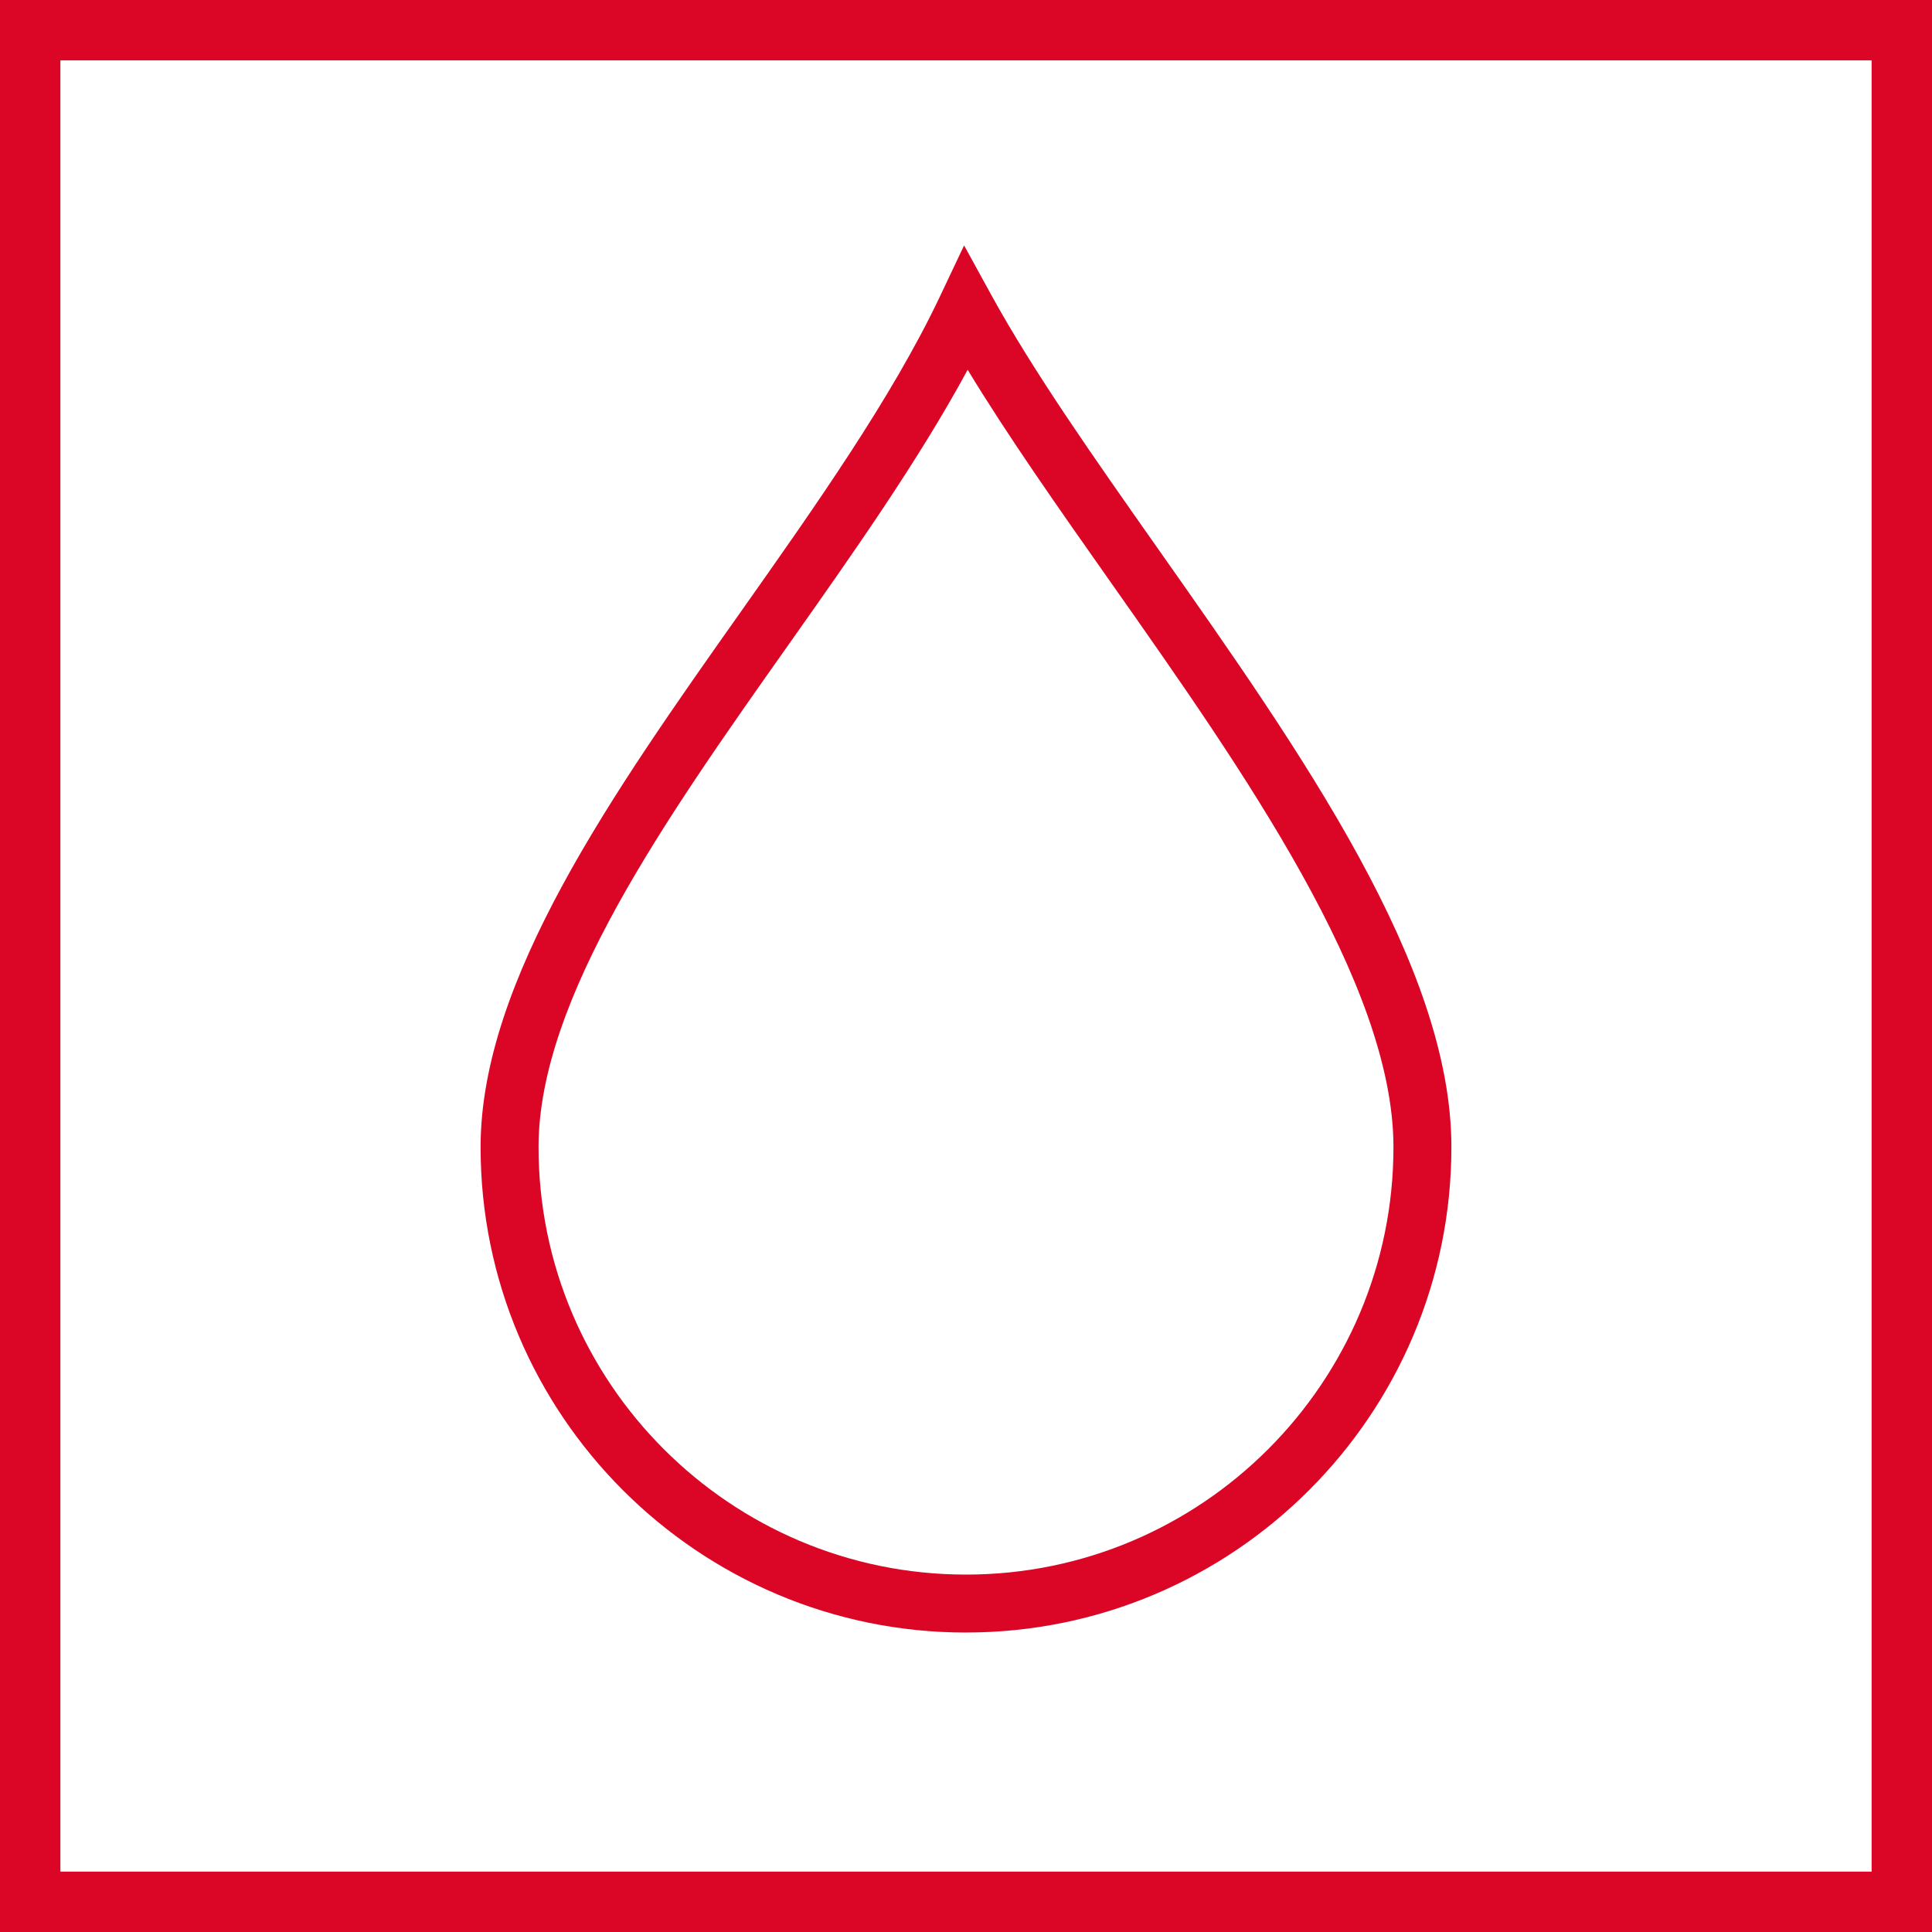
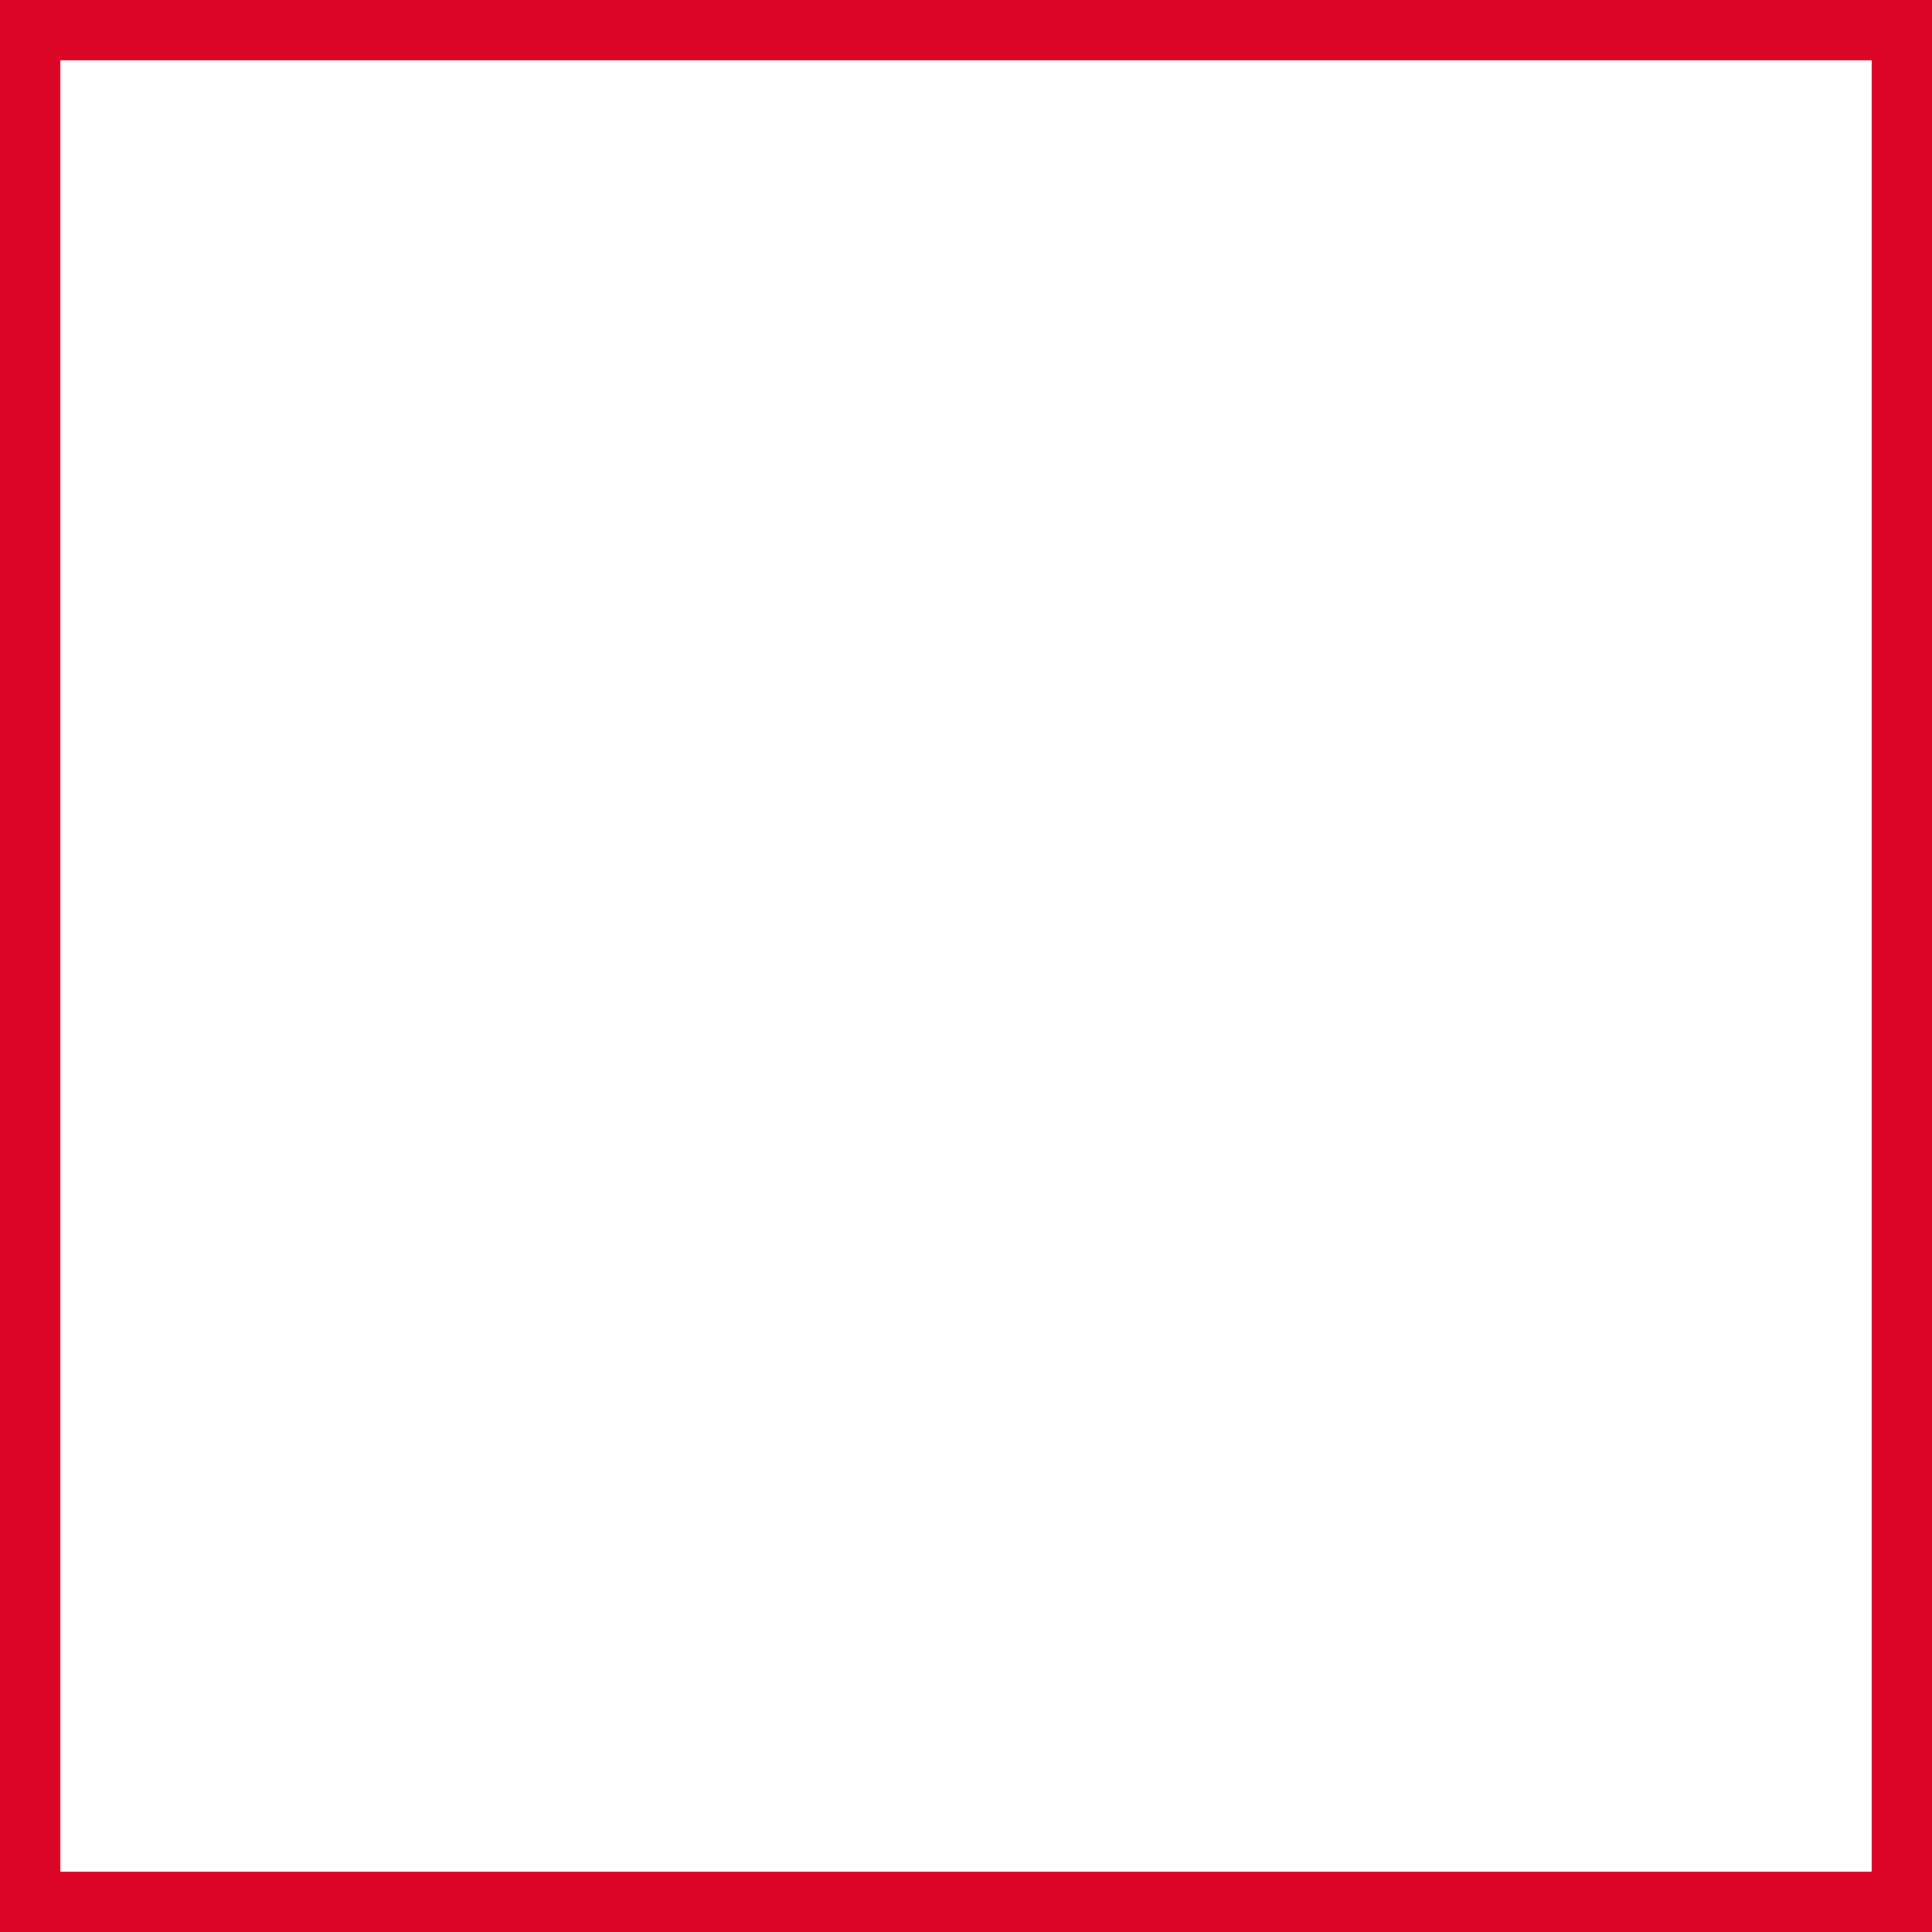
<svg xmlns="http://www.w3.org/2000/svg" id="main_positive" viewBox="0 0 1024 1024">
  <defs>
    <style>.cls-1{fill:#db0626;}</style>
  </defs>
-   <path class="cls-1" d="M512,865.28c-141.86,0-257.28-115.41-257.28-257.28,0-88.41,70.09-187.67,137.87-283.67,39.42-55.84,80.19-113.57,105.53-167.07l12.87-27.18,14.47,26.36c22.29,40.6,54.36,86.17,88.31,134.42,76.45,108.63,155.5,220.97,155.5,317.13,0,141.87-115.41,257.28-257.28,257.28ZM512.88,195.99c-26.02,48.09-61.1,97.77-95.19,146.06-65.02,92.08-132.25,187.3-132.25,265.95,0,124.93,101.64,226.56,226.56,226.56s226.56-101.64,226.56-226.56c0-86.43-79.64-199.6-149.9-299.45-27.83-39.54-54.41-77.32-75.78-112.56Z" />
  <path class="cls-1" d="M992,32v960H32V32h960M1024,0H0v1024h1024V0h0Z" />
</svg>